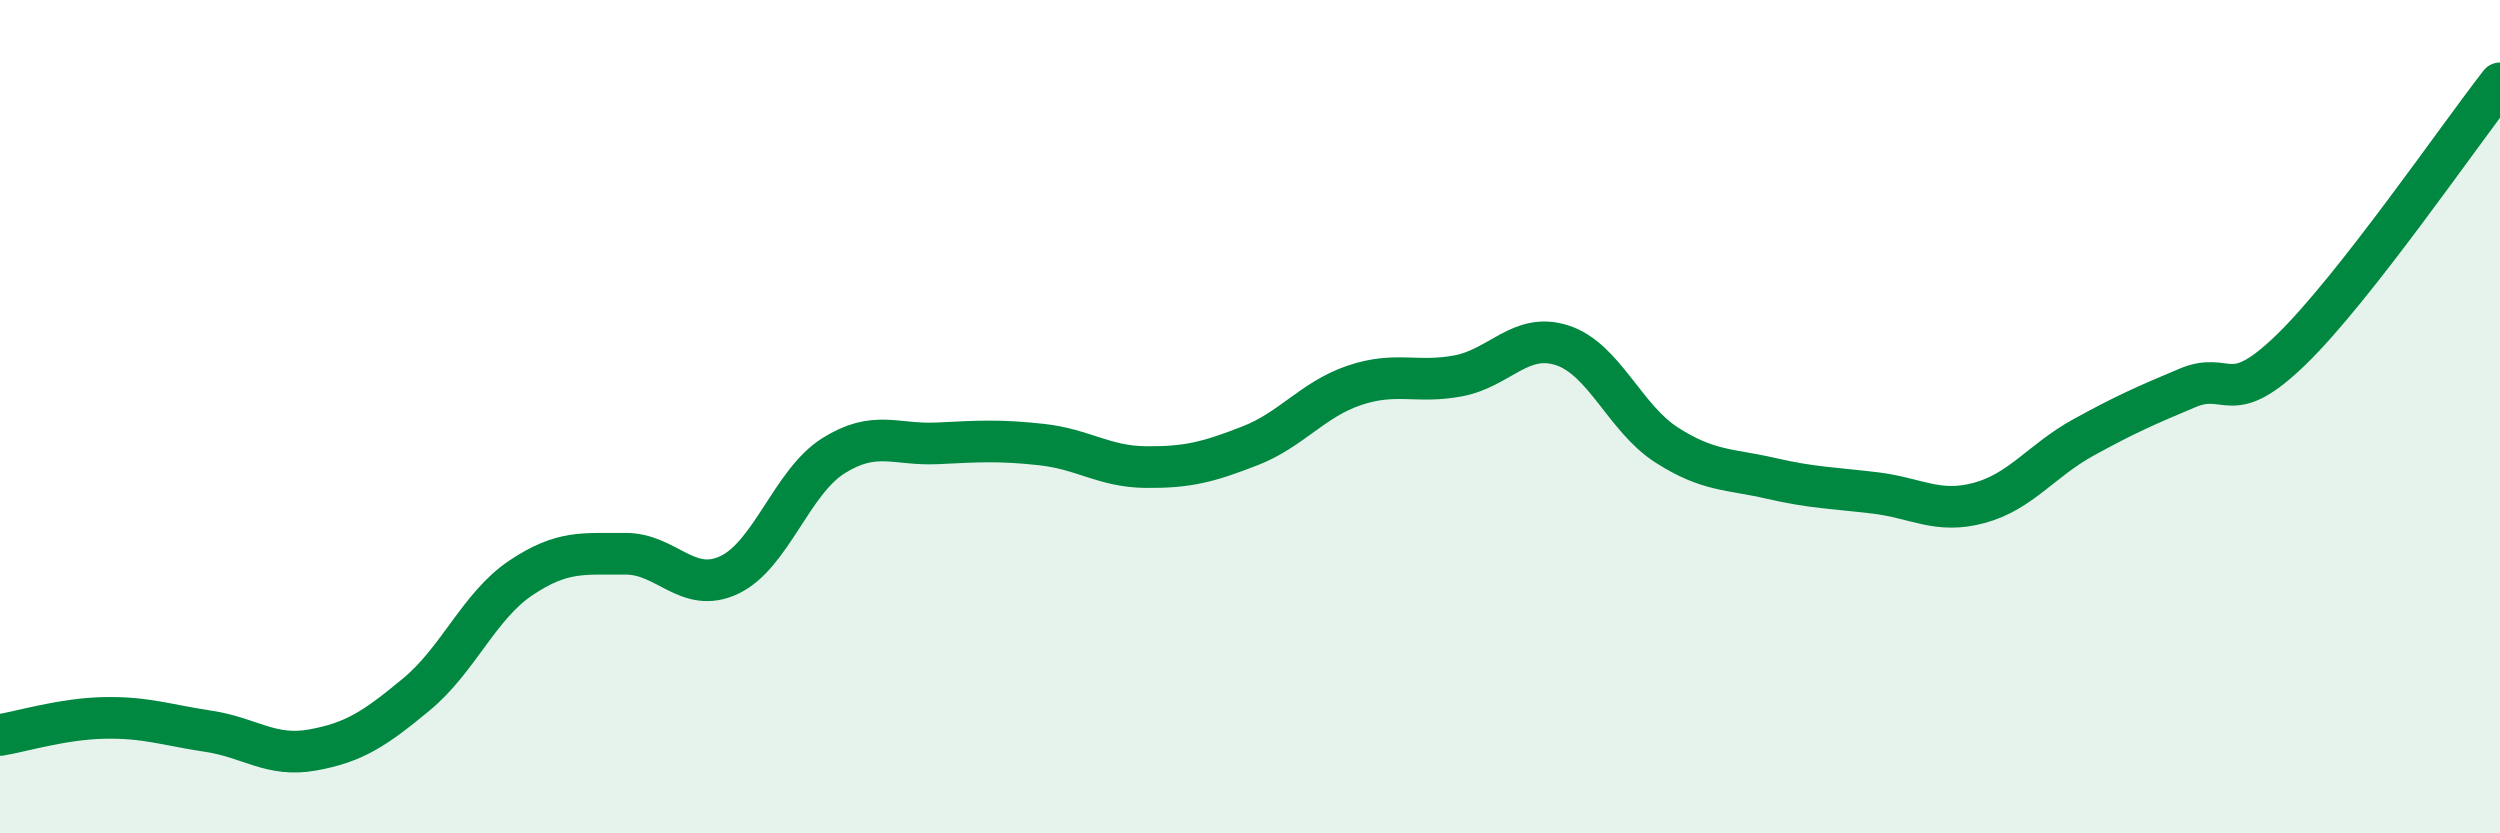
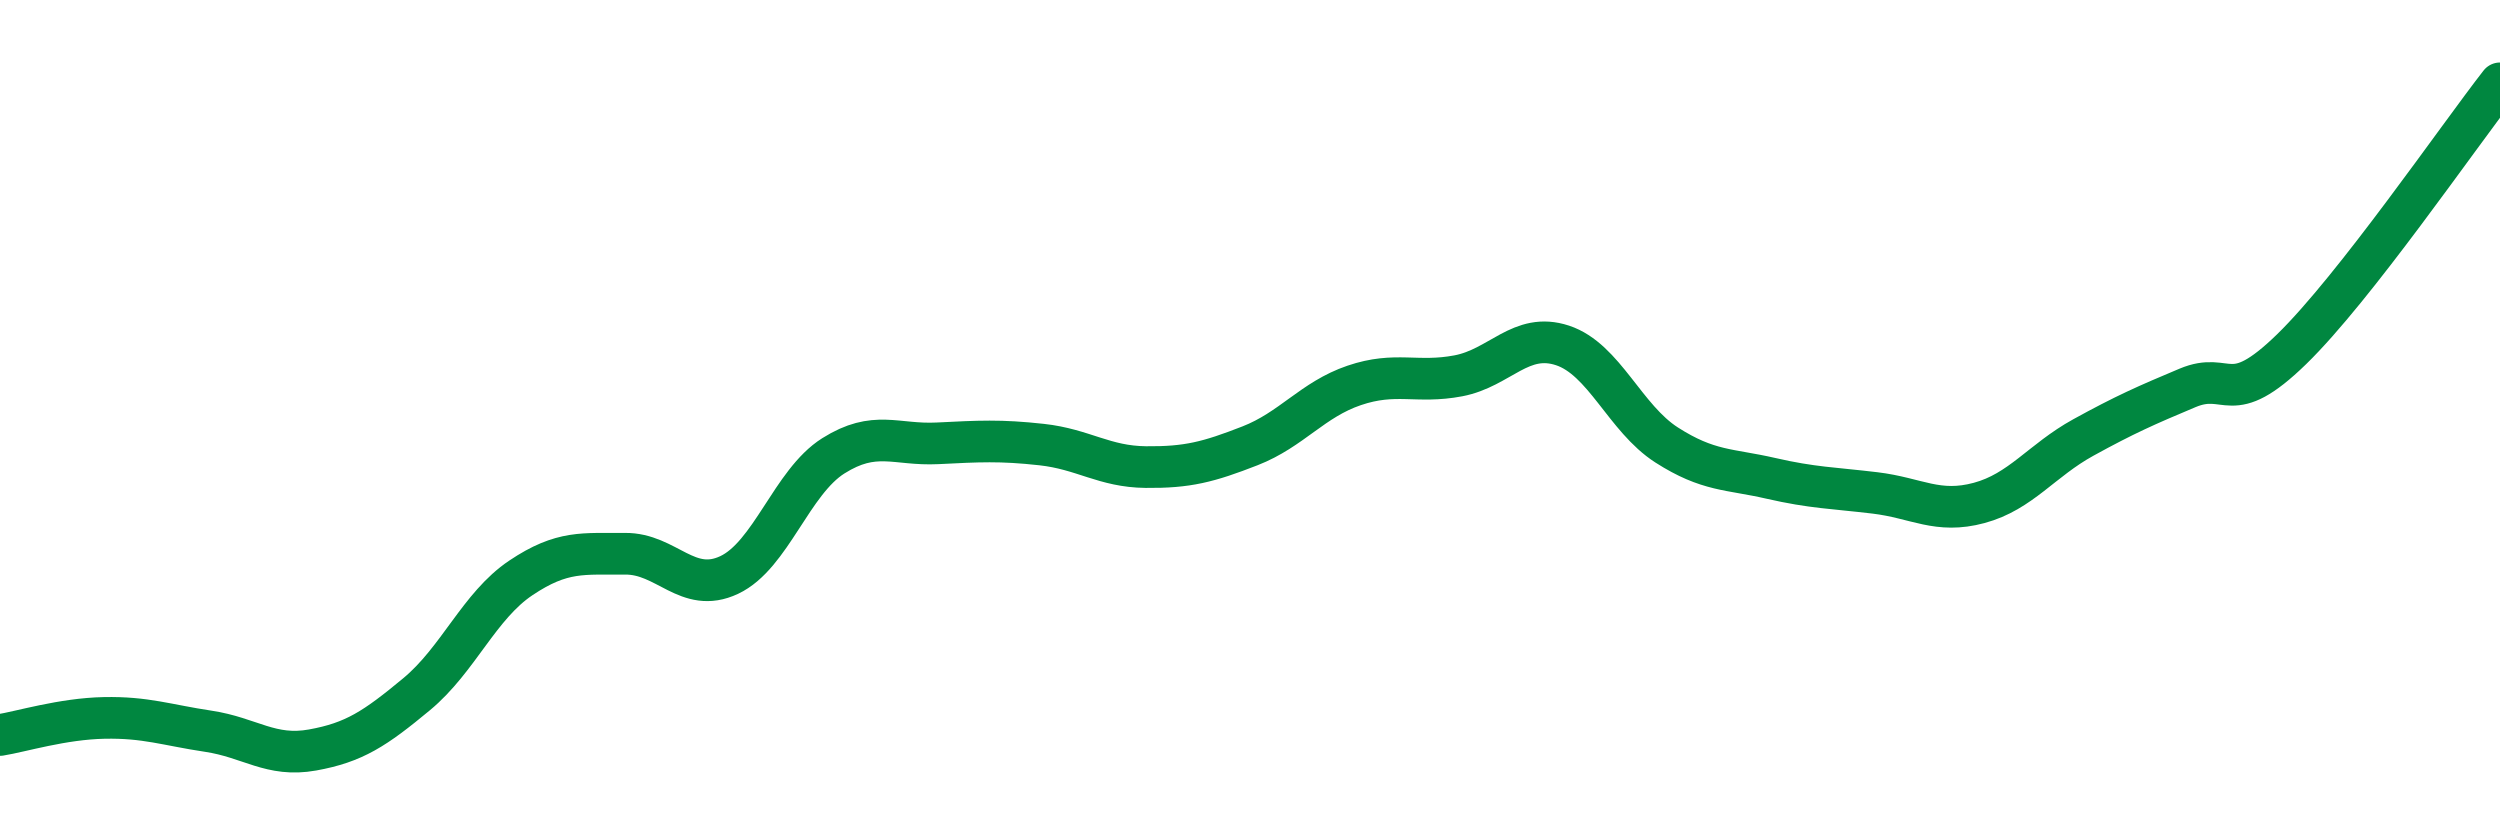
<svg xmlns="http://www.w3.org/2000/svg" width="60" height="20" viewBox="0 0 60 20">
-   <path d="M 0,17.64 C 0.5,17.56 1.5,17.25 2.5,17.23 C 3.5,17.21 4,17.4 5,17.55 C 6,17.7 6.5,18.18 7.5,18 C 8.5,17.82 9,17.49 10,16.66 C 11,15.83 11.5,14.54 12.5,13.87 C 13.5,13.2 14,13.3 15,13.29 C 16,13.28 16.5,14.27 17.5,13.8 C 18.5,13.33 19,11.57 20,10.94 C 21,10.31 21.5,10.69 22.5,10.64 C 23.5,10.59 24,10.56 25,10.67 C 26,10.78 26.5,11.2 27.5,11.21 C 28.5,11.22 29,11.09 30,10.7 C 31,10.31 31.5,9.59 32.5,9.25 C 33.5,8.91 34,9.21 35,9.02 C 36,8.83 36.5,7.96 37.5,8.29 C 38.5,8.62 39,10.04 40,10.68 C 41,11.32 41.5,11.25 42.5,11.48 C 43.5,11.71 44,11.71 45,11.83 C 46,11.95 46.5,12.34 47.5,12.07 C 48.5,11.8 49,11.05 50,10.5 C 51,9.95 51.5,9.73 52.5,9.31 C 53.5,8.89 53.5,9.84 55,8.38 C 56.5,6.92 59,3.28 60,2L60 20L0 20Z" fill="#008740" opacity="0.1" stroke-linecap="round" stroke-linejoin="round" />
  <path d="M 0,17.64 C 0.5,17.56 1.5,17.25 2.5,17.23 C 3.5,17.21 4,17.4 5,17.55 C 6,17.7 6.5,18.18 7.5,18 C 8.5,17.82 9,17.49 10,16.66 C 11,15.83 11.5,14.54 12.5,13.87 C 13.5,13.2 14,13.3 15,13.29 C 16,13.28 16.5,14.27 17.5,13.8 C 18.5,13.33 19,11.57 20,10.94 C 21,10.31 21.5,10.69 22.5,10.64 C 23.5,10.59 24,10.56 25,10.67 C 26,10.78 26.5,11.2 27.5,11.21 C 28.5,11.22 29,11.09 30,10.7 C 31,10.31 31.5,9.59 32.5,9.25 C 33.5,8.91 34,9.21 35,9.02 C 36,8.83 36.5,7.96 37.5,8.29 C 38.5,8.62 39,10.04 40,10.68 C 41,11.32 41.5,11.25 42.5,11.48 C 43.5,11.71 44,11.71 45,11.83 C 46,11.95 46.5,12.34 47.5,12.07 C 48.5,11.8 49,11.05 50,10.5 C 51,9.95 51.5,9.73 52.5,9.31 C 53.5,8.89 53.5,9.84 55,8.38 C 56.5,6.92 59,3.28 60,2" stroke="#008740" stroke-width="1" fill="none" stroke-linecap="round" stroke-linejoin="round" />
</svg>